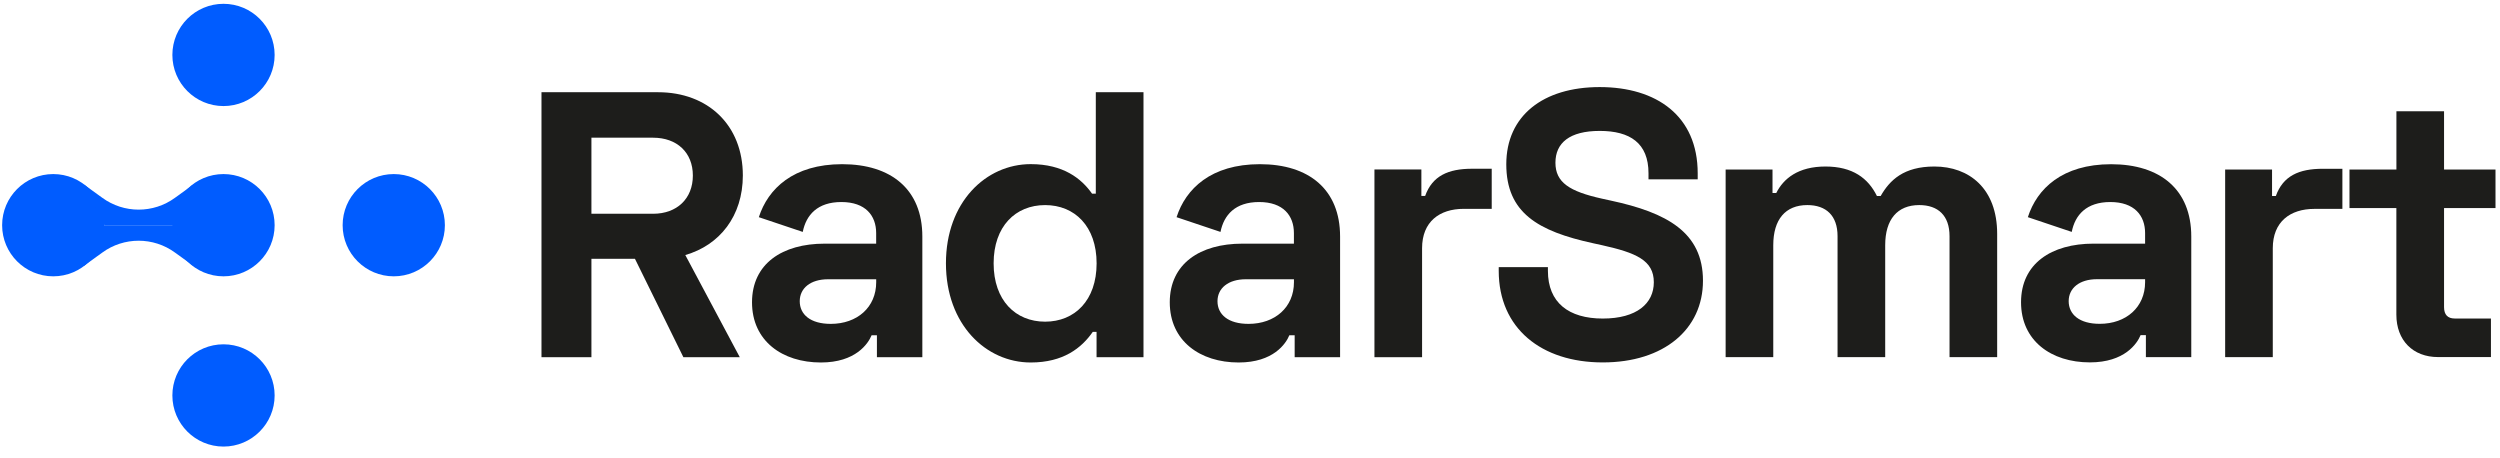
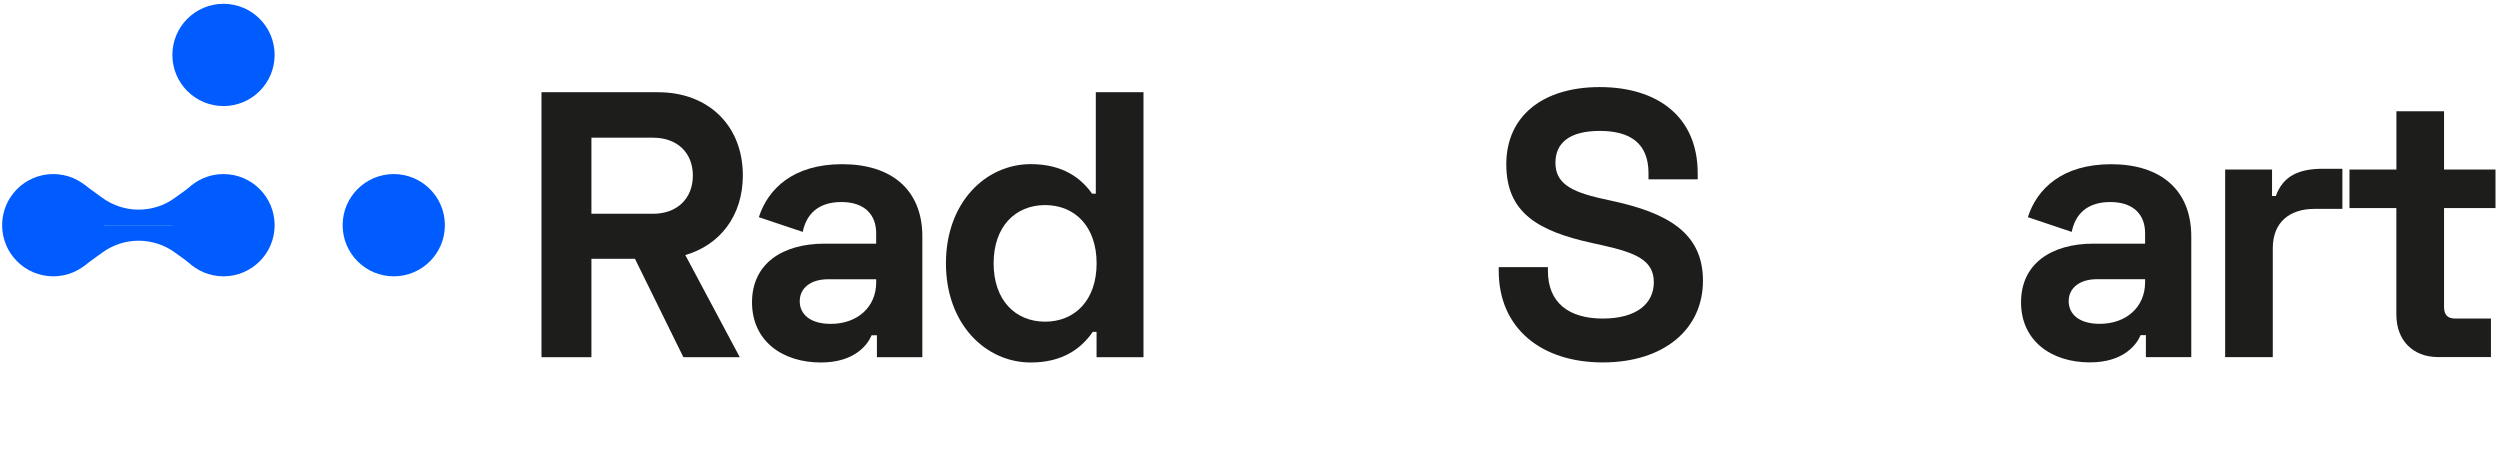
<svg xmlns="http://www.w3.org/2000/svg" width="202" height="37" viewBox="0 0 202 37" fill="none">
  <path d="M55.372 20.607L59.775 28.863H55.218L51.304 20.911H47.787V28.86H43.752V7.452H53.171C57.207 7.452 60.022 10.114 60.022 14.181C60.019 17.455 58.151 19.809 55.372 20.607ZM47.787 17.272H52.771C54.699 17.272 55.983 16.049 55.983 14.185C55.983 12.321 54.699 11.126 52.771 11.126H47.787V17.272Z" fill="#1D1D1B" />
  <path d="M68.043 13.266C72.017 13.266 74.525 15.316 74.525 19.108V28.863H70.855V27.089H70.425C70.15 27.762 69.141 29.289 66.329 29.289C63.21 29.289 60.763 27.547 60.763 24.427C60.763 21.308 63.21 19.687 66.633 19.687H70.794V18.832C70.794 17.426 69.939 16.324 67.982 16.324C66.054 16.324 65.138 17.365 64.862 18.739L61.314 17.548C62.051 15.255 64.1 13.266 68.043 13.266ZM67.127 26.169C69.266 26.169 70.797 24.824 70.797 22.807V22.564H66.912C65.474 22.564 64.619 23.297 64.619 24.338C64.619 25.407 65.474 26.169 67.127 26.169Z" fill="#1D1D1B" />
  <path d="M92.394 28.863H88.602V26.813H88.298C87.382 28.126 85.912 29.289 83.282 29.289C79.673 29.289 76.432 26.23 76.432 21.276C76.432 16.321 79.673 13.262 83.282 13.262C85.912 13.262 87.379 14.425 88.237 15.648H88.541V7.452H92.394V28.863ZM80.285 21.279C80.285 24.277 82.059 25.991 84.445 25.991C86.831 25.991 88.606 24.277 88.606 21.279C88.606 18.281 86.831 16.571 84.445 16.571C82.059 16.571 80.285 18.281 80.285 21.279Z" fill="#1D1D1B" />
-   <path d="M101.797 13.266C105.771 13.266 108.279 15.316 108.279 19.108V28.863H104.609V27.089H104.179C103.904 27.762 102.895 29.289 100.083 29.289C96.964 29.289 94.517 27.547 94.517 24.427C94.517 21.308 96.964 19.687 100.387 19.687H104.548V18.832C104.548 17.426 103.693 16.324 101.736 16.324C99.808 16.324 98.892 17.365 98.616 18.739L95.067 17.548C95.805 15.255 97.851 13.266 101.797 13.266ZM100.881 26.169C103.02 26.169 104.551 24.824 104.551 22.807V22.564H100.666C99.228 22.564 98.373 23.297 98.373 24.338C98.373 25.407 99.228 26.169 100.881 26.169Z" fill="#1D1D1B" />
-   <path d="M114.847 15.834H115.151C115.73 14.213 117.015 13.634 118.943 13.634H120.531V16.875H118.267C116.31 16.875 114.904 17.916 114.904 20.055V28.863H111.055V13.695H114.847V15.834Z" fill="#1D1D1B" />
  <path d="M137.174 14.002V14.492H133.199V14.002C133.199 11.555 131.7 10.578 129.257 10.578C126.813 10.578 125.679 11.555 125.679 13.146C125.679 14.738 126.81 15.468 129.439 16.051L130.141 16.205C134.695 17.182 137.6 18.774 137.6 22.684C137.6 26.598 134.451 29.284 129.5 29.284C124.549 29.284 121.097 26.533 121.097 21.886V21.582H125.071V21.886C125.071 24.455 126.753 25.739 129.504 25.739C132.255 25.739 133.629 24.516 133.629 22.806C133.629 21.031 132.19 20.423 129.443 19.811L128.738 19.657C124.245 18.681 121.708 17.182 121.708 13.272C121.708 9.361 124.674 7.036 129.257 7.036C133.84 7.036 137.174 9.354 137.174 14.002Z" fill="#1D1D1B" />
-   <path d="M143.219 13.697V15.593H143.523C144.103 14.431 145.294 13.454 147.498 13.454C149.698 13.454 150.95 14.402 151.655 15.837H151.959C152.692 14.552 153.823 13.454 156.298 13.454C159.11 13.454 161.371 15.229 161.371 18.895V28.859H157.522V19.078C157.522 17.429 156.606 16.57 155.075 16.57C153.304 16.57 152.324 17.733 152.324 19.811V28.859H148.474V19.078C148.474 17.429 147.559 16.57 146.031 16.57C144.26 16.57 143.28 17.733 143.28 19.811V28.859H139.431V13.701H143.219V13.697Z" fill="#1D1D1B" />
  <path d="M170.576 13.269C174.551 13.269 177.055 15.315 177.055 19.107V28.856H173.388V27.081H172.959C172.683 27.754 171.675 29.281 168.863 29.281C165.747 29.281 163.3 27.539 163.3 24.423C163.3 21.307 165.743 19.686 169.167 19.686H173.324V18.831C173.324 17.426 172.469 16.324 170.512 16.324C168.587 16.324 167.668 17.361 167.396 18.738L163.851 17.547C164.584 15.254 166.63 13.269 170.576 13.269ZM169.657 26.165C171.796 26.165 173.324 24.82 173.324 22.802V22.559H169.442C168.004 22.559 167.149 23.293 167.149 24.334C167.153 25.403 168.008 26.165 169.657 26.165Z" fill="#1D1D1B" />
  <path d="M183.584 15.837H183.888C184.468 14.216 185.752 13.637 187.677 13.637H189.265V16.878H187.004C185.047 16.878 183.641 17.915 183.641 20.055V28.855H179.792V13.697H183.581V15.837H183.584Z" fill="#1D1D1B" />
  <path d="M189.841 13.697H193.63V8.989H197.479V13.697H201.636V16.813H197.479V24.82C197.479 25.431 197.783 25.735 198.334 25.735H201.268V28.851H196.989C194.972 28.851 193.626 27.506 193.626 25.428V16.81H189.838V13.697H189.841Z" fill="#1D1D1B" />
  <path d="M4.303 22.327C6.585 22.327 8.434 20.477 8.434 18.196C8.434 15.914 6.585 14.065 4.303 14.065C2.021 14.065 0.172 15.914 0.172 18.196C0.172 20.477 2.021 22.327 4.303 22.327Z" fill="#005CFF" />
  <path d="M18.059 22.327C20.34 22.327 22.19 20.477 22.19 18.196C22.19 15.914 20.34 14.065 18.059 14.065C15.777 14.065 13.928 15.914 13.928 18.196C13.928 20.477 15.777 22.327 18.059 22.327Z" fill="#005CFF" />
  <path d="M31.816 22.327C34.097 22.327 35.947 20.477 35.947 18.196C35.947 15.914 34.097 14.065 31.816 14.065C29.534 14.065 27.685 15.914 27.685 18.196C27.685 20.477 29.534 22.327 31.816 22.327Z" fill="#005CFF" />
  <path d="M18.059 8.57C20.34 8.57 22.19 6.72 22.19 4.439C22.19 2.157 20.34 0.308 18.059 0.308C15.777 0.308 13.928 2.157 13.928 4.439C13.928 6.72 15.777 8.57 18.059 8.57Z" fill="#005CFF" />
-   <path d="M18.059 36.083C20.34 36.083 22.19 34.233 22.19 31.951C22.19 29.67 20.34 27.82 18.059 27.82C15.777 27.82 13.928 29.67 13.928 31.951C13.928 34.233 15.777 36.083 18.059 36.083Z" fill="#005CFF" />
  <path d="M6.73 21.516L8.264 20.409C10.01 19.131 12.395 19.131 14.141 20.409L15.674 21.516L13.971 18.194H11.202H8.434L6.73 21.516Z" fill="#005CFF" />
  <path d="M6.73 14.873L8.264 15.98C10.01 17.258 12.395 17.258 14.141 15.98L15.674 14.873L13.971 18.195H11.202H8.434L6.73 14.873Z" fill="#005CFF" />
</svg>